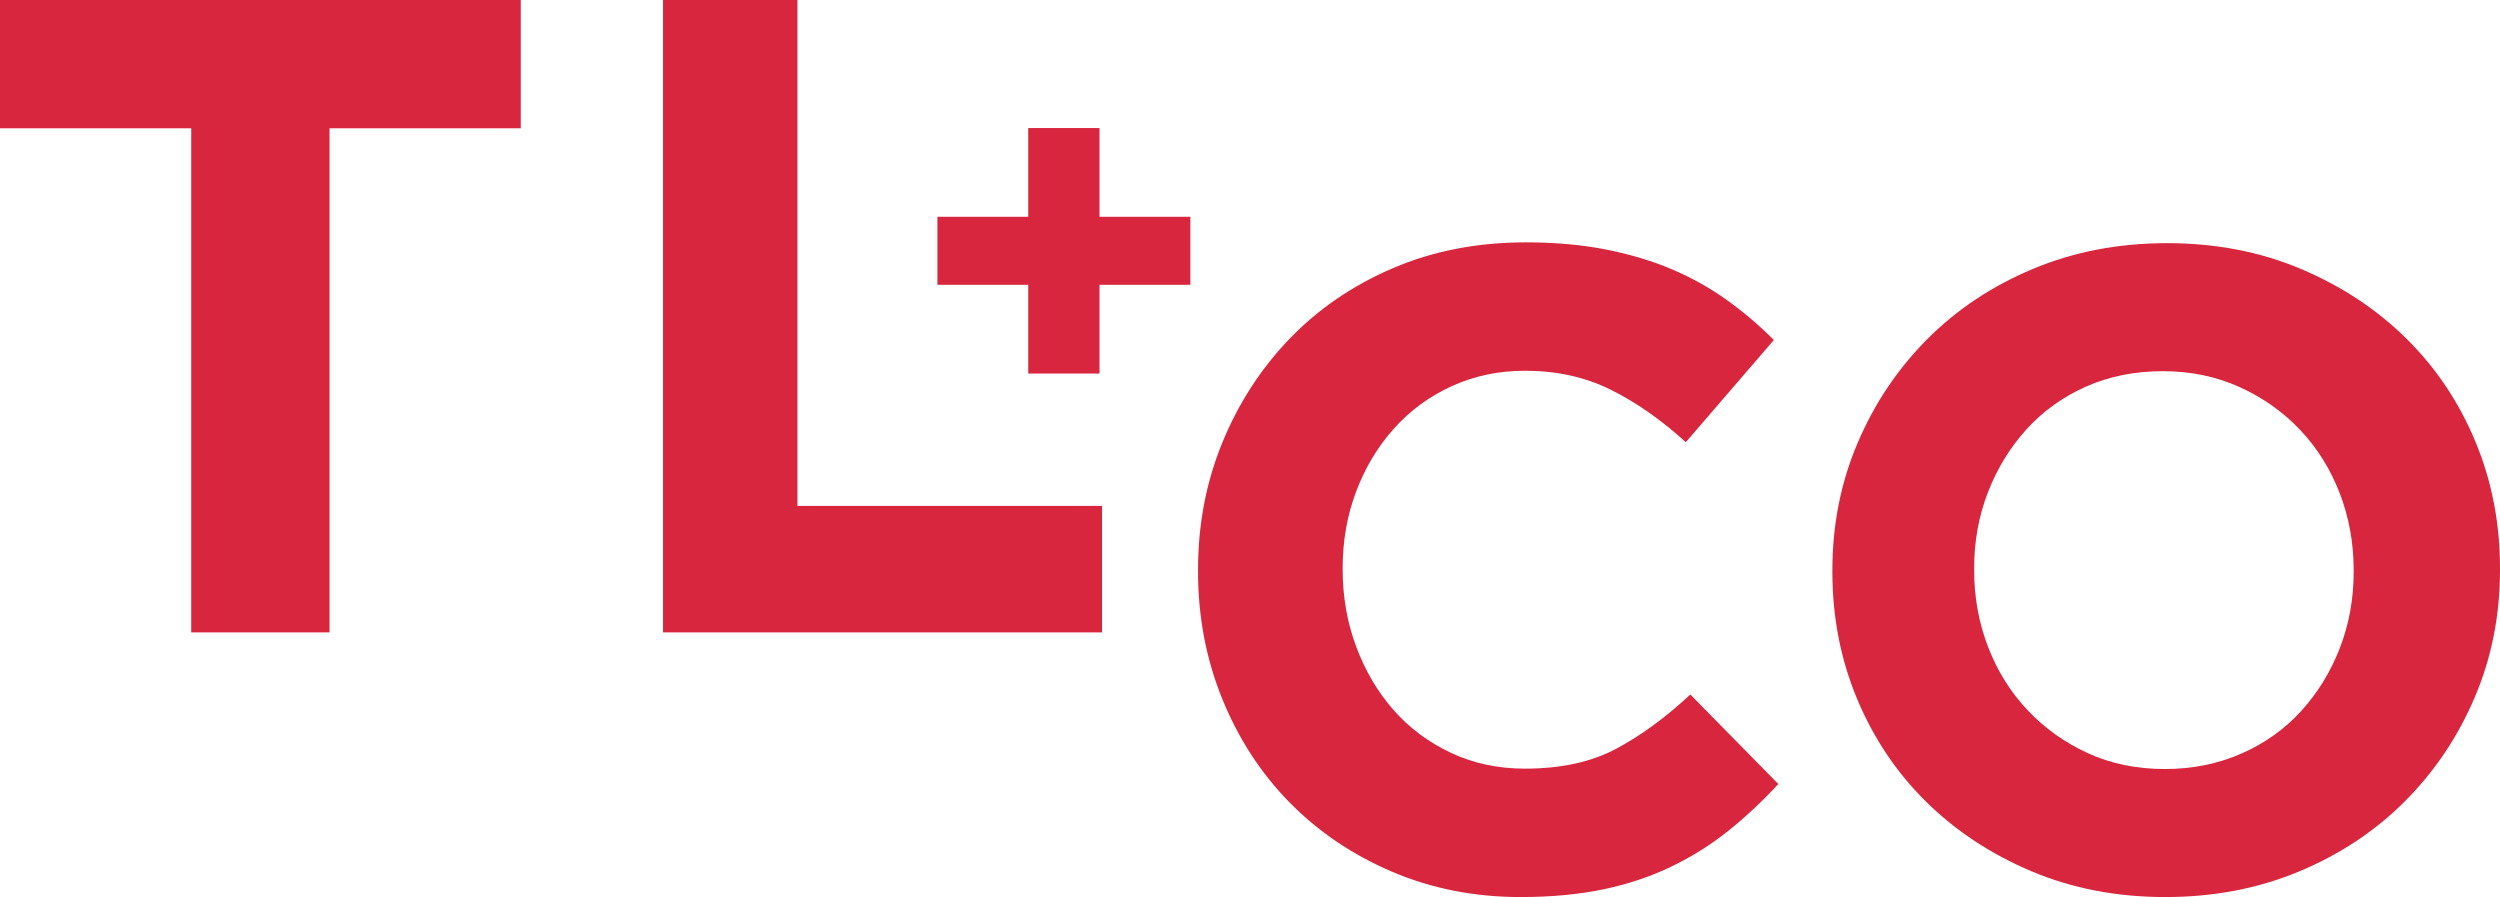
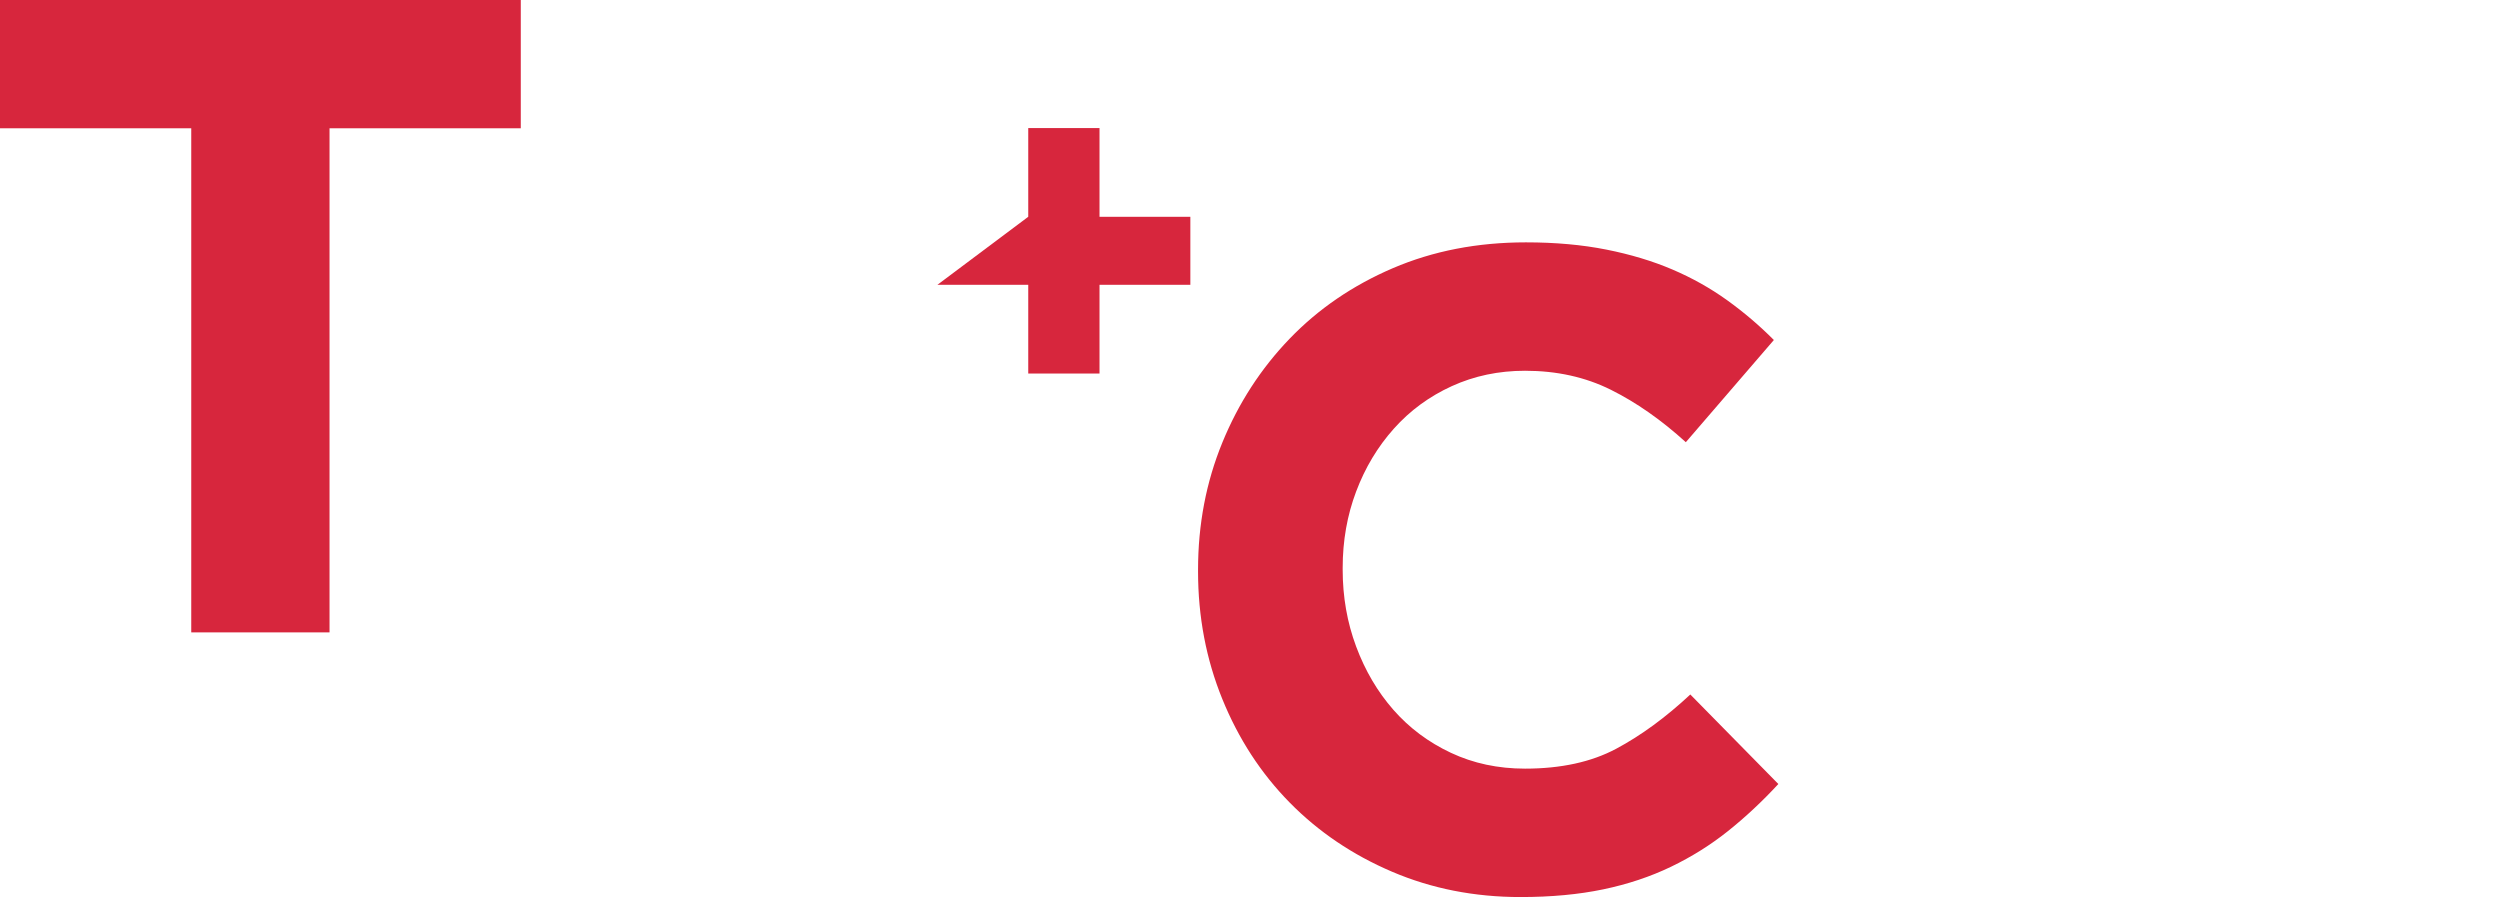
<svg xmlns="http://www.w3.org/2000/svg" version="1.1" x="0" y="0" width="546.722" height="196.175" viewBox="0, 0, 546.722, 196.175">
  <g id="Page-1" transform="translate(7, 214)">
    <path d="M34.825,-185.946 L-7,-185.946 L-7,-214 L106.889,-214 L106.889,-185.946 L65.064,-185.946 L65.064,-75.706 L34.825,-75.706 z" fill="#D7263D" id="Fill-9" />
-     <path d="M138,-214 L167.392,-214 L167.392,-103.365 L234,-103.365 L234,-75.706 L138,-75.706 z" fill="#D7263D" id="Fill-10" />
    <path d="M325.524,-17.825 C315.44,-17.825 306.076,-19.671 297.433,-23.363 C288.789,-27.054 281.324,-32.097 275.038,-38.491 C268.751,-44.885 263.84,-52.433 260.304,-61.134 C256.768,-69.835 255,-79.129 255,-89.017 L255,-89.413 C255,-99.3 256.768,-108.562 260.304,-117.197 C263.84,-125.833 268.751,-133.413 275.038,-139.939 C281.324,-146.465 288.854,-151.607 297.629,-155.364 C306.404,-159.121 316.095,-161 326.703,-161 C333.12,-161 338.981,-160.473 344.285,-159.418 C349.589,-158.363 354.402,-156.913 358.724,-155.067 C363.046,-153.222 367.04,-150.98 370.707,-148.344 C374.374,-145.707 377.779,-142.807 380.923,-139.642 L361.671,-117.296 C356.301,-122.174 350.833,-125.997 345.267,-128.766 C339.701,-131.535 333.448,-132.919 326.507,-132.919 C320.744,-132.919 315.407,-131.798 310.496,-129.557 C305.585,-127.316 301.361,-124.218 297.825,-120.262 C294.289,-116.307 291.539,-111.726 289.575,-106.519 C287.61,-101.311 286.628,-95.741 286.628,-89.808 L286.628,-89.413 C286.628,-83.48 287.61,-77.877 289.575,-72.604 C291.539,-67.33 294.257,-62.716 297.727,-58.761 C301.198,-54.806 305.389,-51.674 310.3,-49.367 C315.211,-47.06 320.613,-45.907 326.507,-45.907 C334.365,-45.907 341.011,-47.357 346.446,-50.257 C351.881,-53.158 357.283,-57.113 362.653,-62.123 L381.905,-42.545 C378.369,-38.722 374.702,-35.294 370.904,-32.262 C367.106,-29.229 362.948,-26.625 358.429,-24.45 C353.911,-22.275 348.967,-20.627 343.598,-19.506 C338.228,-18.386 332.204,-17.825 325.524,-17.825 z" fill="#D7263D" id="Fill-11" />
-     <path d="M466.419,-45.825 C472.451,-45.825 478.023,-46.946 483.137,-49.187 C488.251,-51.428 492.611,-54.525 496.216,-58.48 C499.822,-62.434 502.641,-67.015 504.674,-72.222 C506.706,-77.429 507.722,-82.998 507.722,-88.93 L507.722,-89.325 C507.722,-95.257 506.706,-100.859 504.674,-106.132 C502.641,-111.405 499.757,-116.019 496.02,-119.973 C492.283,-123.928 487.857,-127.058 482.744,-129.365 C477.63,-131.672 472.057,-132.825 466.026,-132.825 C459.863,-132.825 454.257,-131.705 449.209,-129.464 C444.161,-127.223 439.834,-124.125 436.228,-120.171 C432.622,-116.216 429.803,-111.636 427.771,-106.429 C425.738,-101.222 424.722,-95.653 424.722,-89.721 L424.722,-89.325 C424.722,-83.394 425.738,-77.791 427.771,-72.519 C429.803,-67.246 432.688,-62.632 436.425,-58.678 C440.162,-54.723 444.554,-51.592 449.603,-49.286 C454.651,-46.979 460.256,-45.825 466.419,-45.825 z M466.526,-17.825 C455.929,-17.825 446.183,-19.702 437.287,-23.455 C428.391,-27.207 420.705,-32.277 414.229,-38.663 C407.753,-45.049 402.716,-52.555 399.119,-61.18 C395.521,-69.804 393.722,-79.055 393.722,-88.93 L393.722,-89.325 C393.722,-99.201 395.554,-108.451 399.217,-117.076 C402.88,-125.701 407.949,-133.272 414.425,-139.79 C420.901,-146.308 428.62,-151.443 437.581,-155.196 C446.543,-158.949 456.322,-160.825 466.918,-160.825 C477.515,-160.825 487.262,-158.949 496.158,-155.196 C505.054,-151.443 512.74,-146.374 519.216,-139.988 C525.691,-133.601 530.728,-126.096 534.326,-117.471 C537.923,-108.846 539.722,-99.596 539.722,-89.72 L539.722,-89.325 C539.722,-79.45 537.891,-70.199 534.228,-61.575 C530.565,-52.95 525.495,-45.379 519.019,-38.861 C512.543,-32.343 504.825,-27.207 495.863,-23.455 C486.902,-19.702 477.123,-17.825 466.526,-17.825 z" fill="#D7263D" id="Fill-12" />
-     <path d="M217.866,-151.716 L198,-151.716 L198,-166.594 L217.866,-166.594 L217.866,-186 L233.452,-186 L233.452,-166.594 L253.317,-166.594 L253.317,-151.716 L233.452,-151.716 L233.452,-132.31 L217.866,-132.31 z" fill="#D7263D" id="Fill-15" />
+     <path d="M217.866,-151.716 L198,-151.716 L217.866,-166.594 L217.866,-186 L233.452,-186 L233.452,-166.594 L253.317,-166.594 L253.317,-151.716 L233.452,-151.716 L233.452,-132.31 L217.866,-132.31 z" fill="#D7263D" id="Fill-15" />
  </g>
</svg>